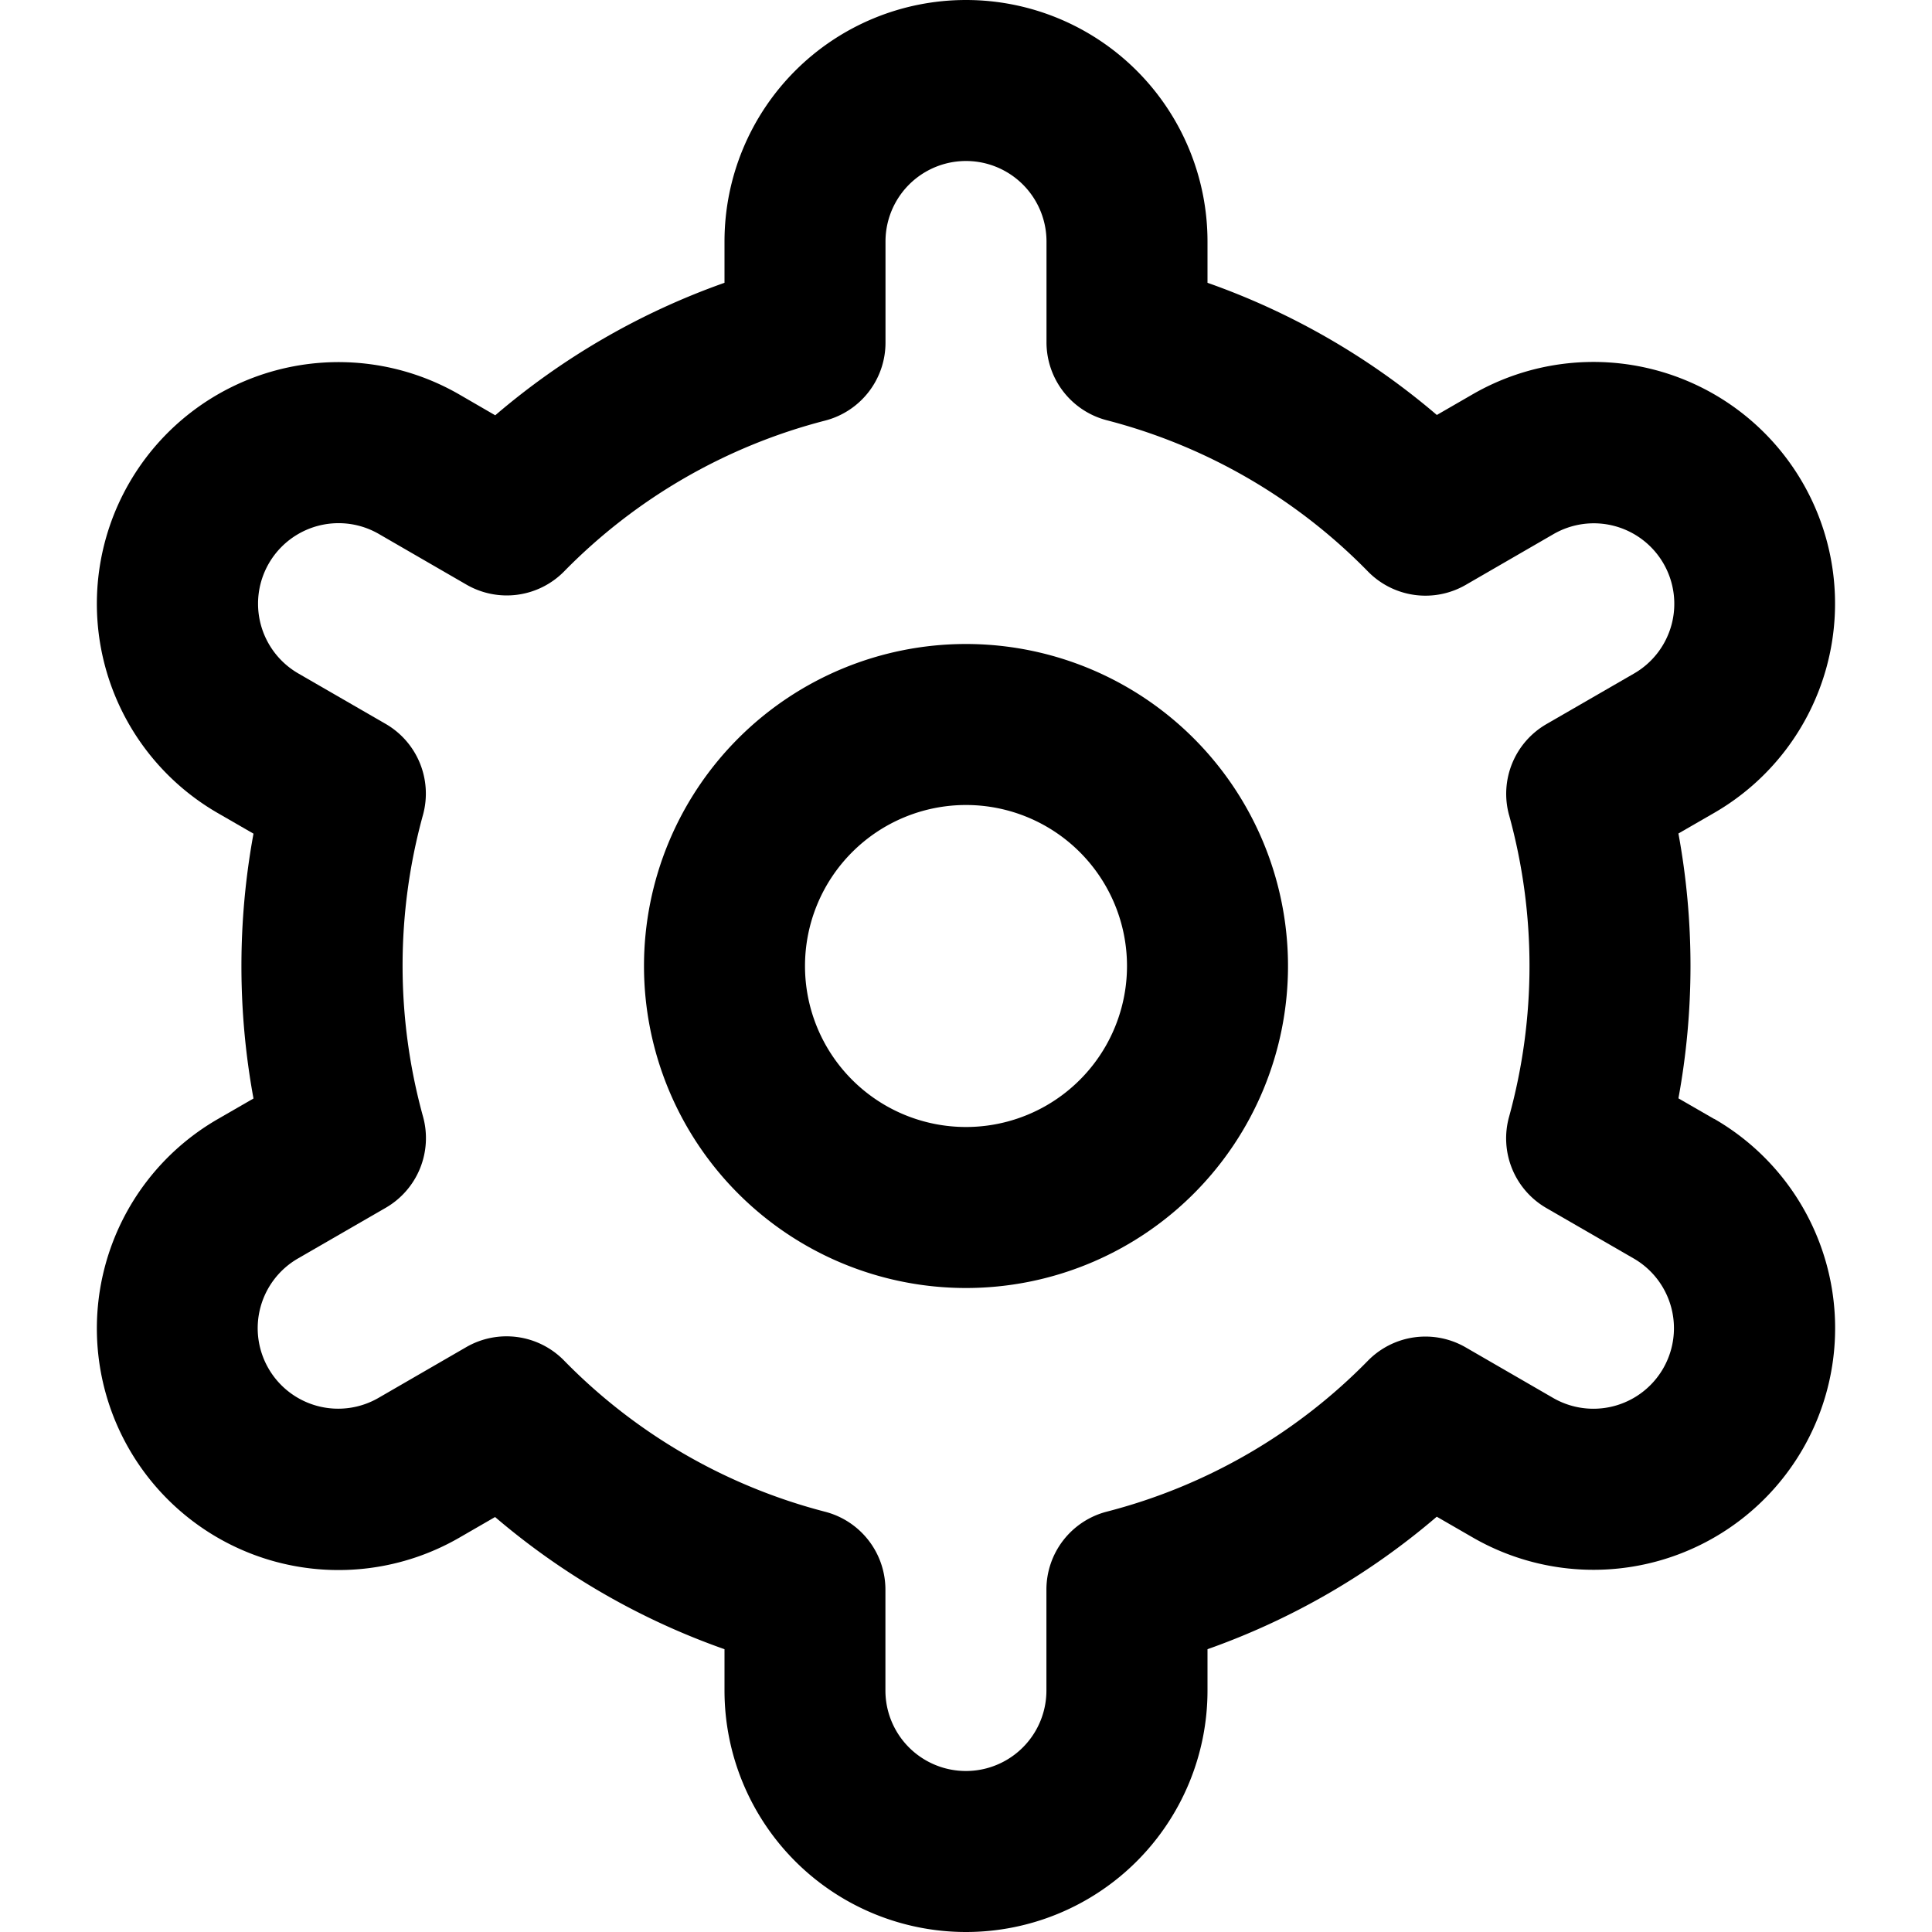
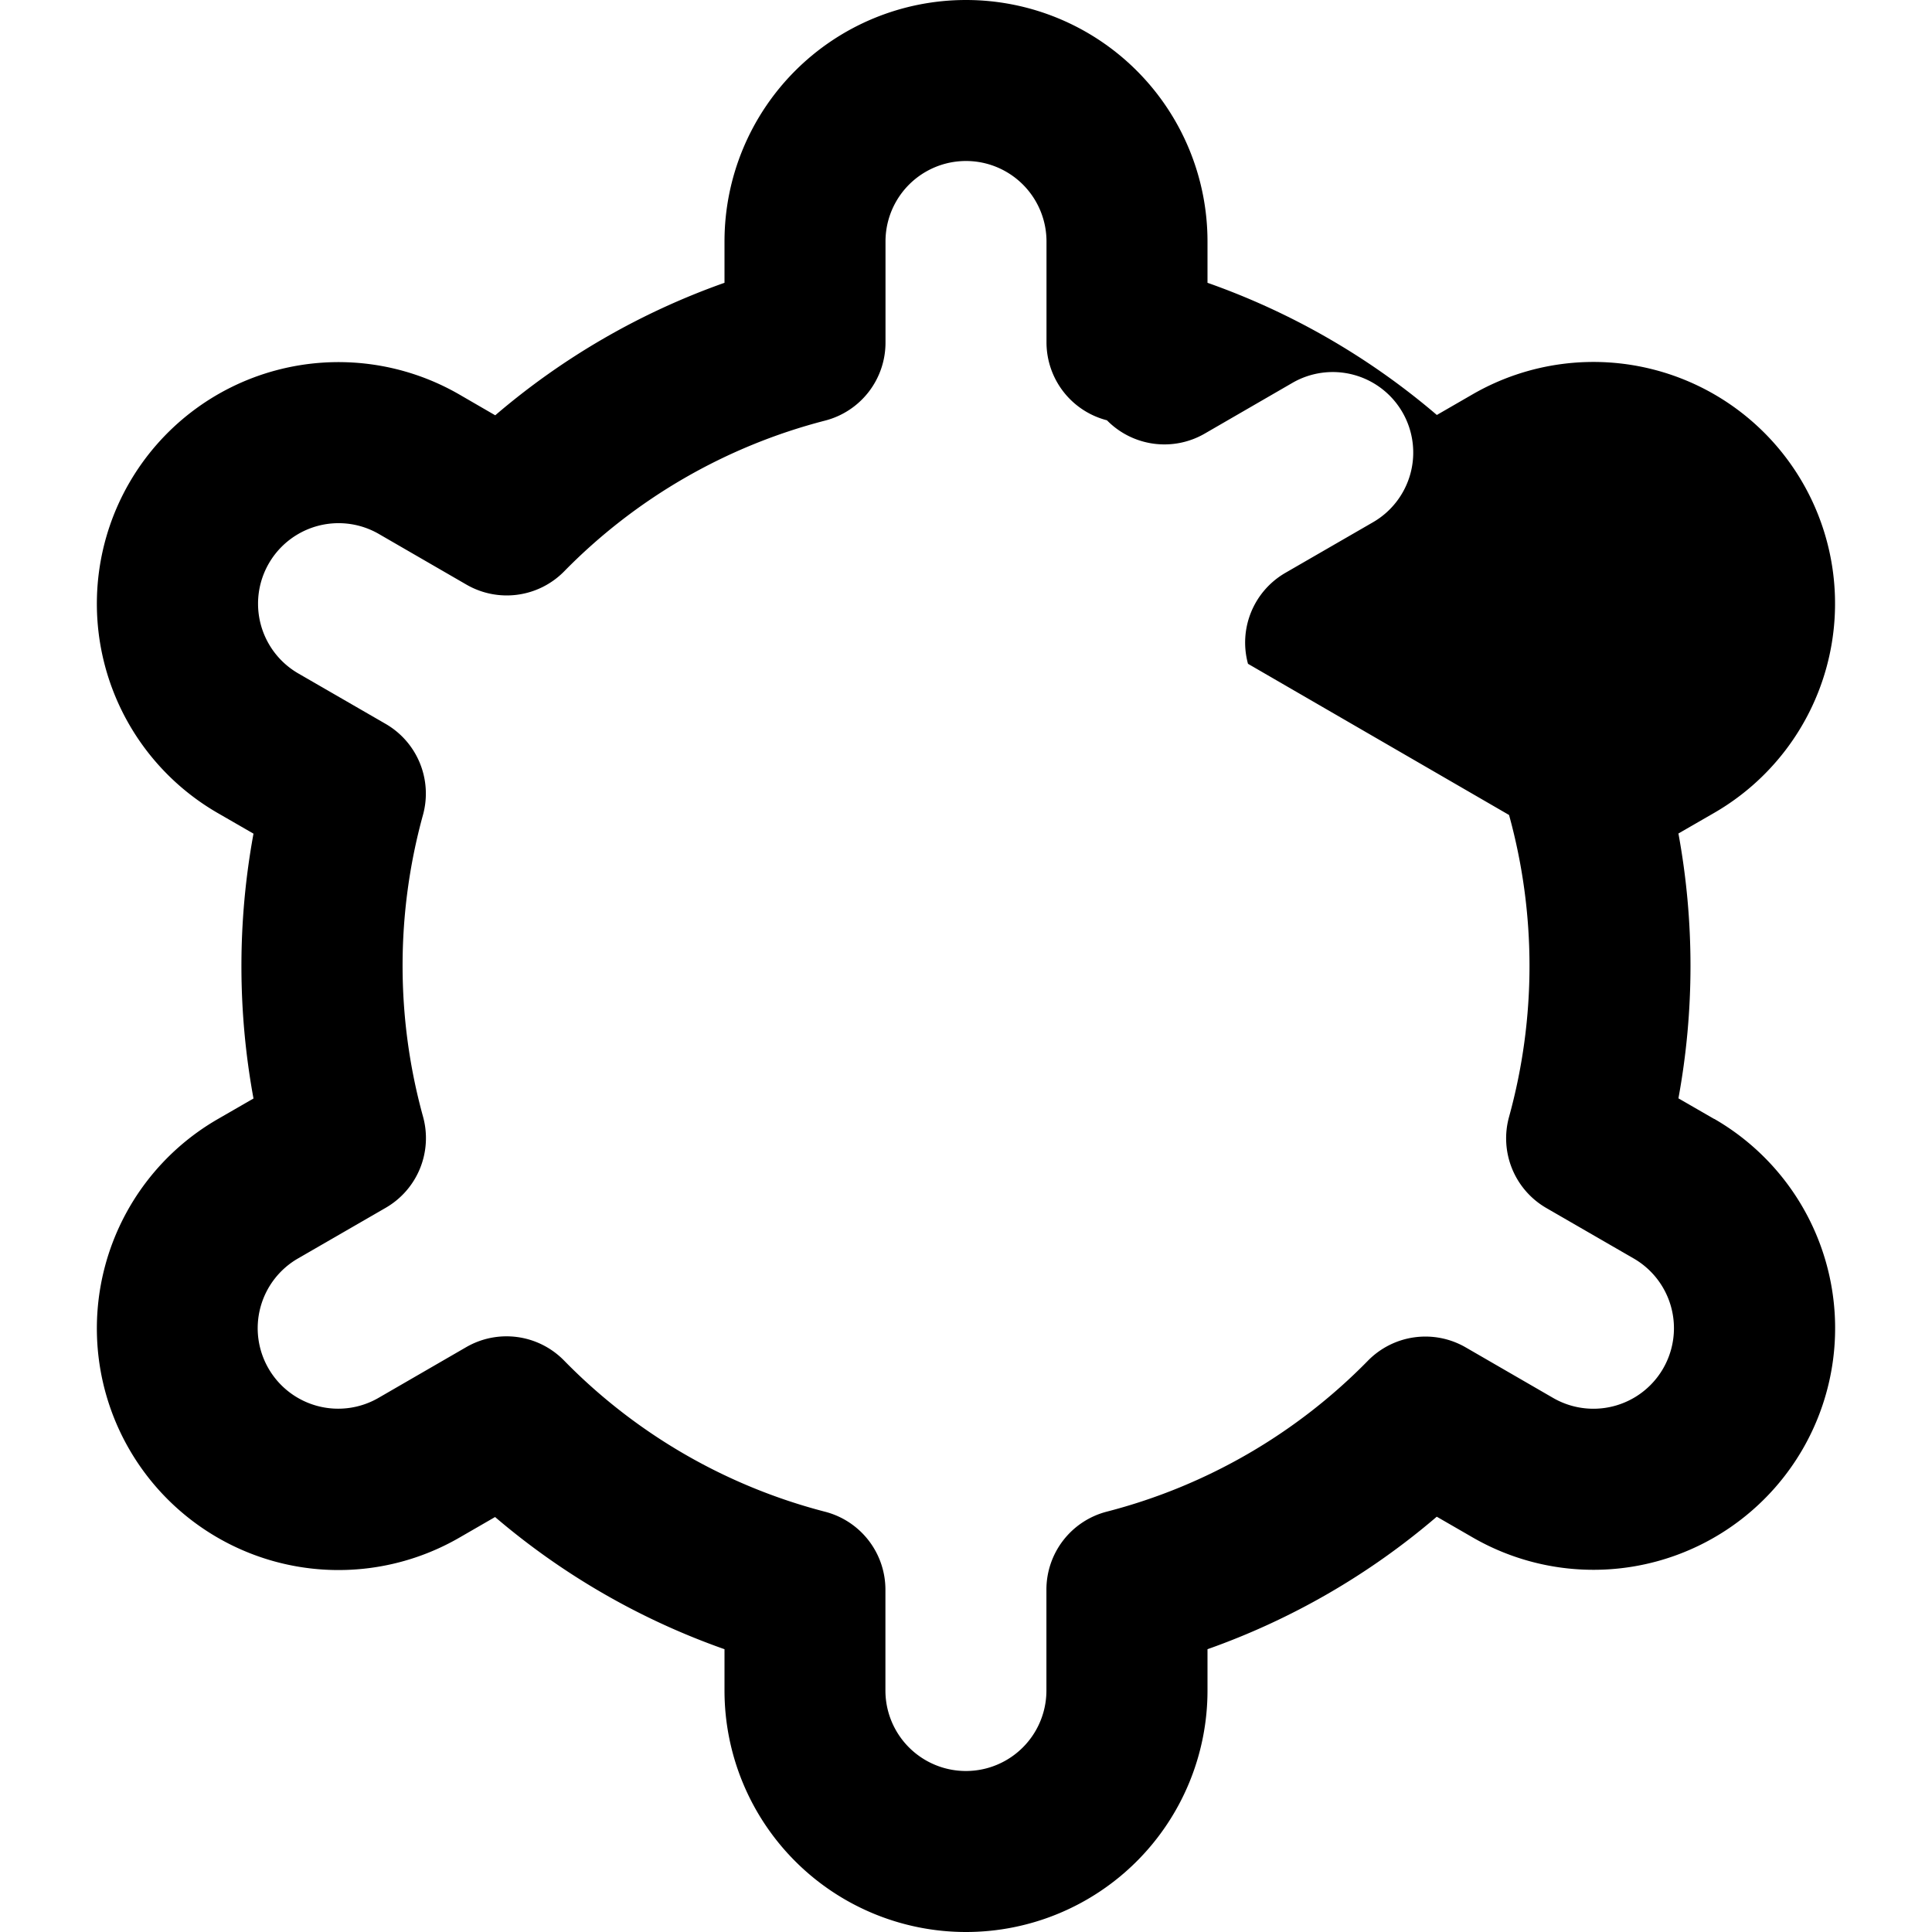
<svg xmlns="http://www.w3.org/2000/svg" viewBox="0 0 24 24">
-   <path d="M12 8a4 4 0 104 4 4 4 0 00-4-4zm0 6a2 2 0 112-2 2 2 0 01-2 2z" />
-   <path d="M21.294 13.9l-.444-.256a9.1 9.1 0 000-3.29l.444-.256a3 3 0 10-3-5.2l-.445.257A8.977 8.977 0 0015 3.513V3a3 3 0 00-6 0v.513a8.977 8.977 0 00-2.848 1.646L5.705 4.9a3 3 0 00-3 5.2l.444.256a9.1 9.1 0 000 3.29l-.444.256a3 3 0 103 5.2l.445-.257A8.977 8.977 0 009 20.487V21a3 3 0 006 0v-.513a8.977 8.977 0 002.848-1.646l.447.258a3 3 0 003-5.2zm-2.548-3.776a7.048 7.048 0 010 3.75 1 1 0 00.464 1.133l1.084.626a1 1 0 01-1 1.733l-1.086-.628a1 1 0 00-1.215.165 6.984 6.984 0 01-3.243 1.875 1 1 0 00-.751.969V21a1 1 0 01-2 0v-1.252a1 1 0 00-.751-.969A6.984 6.984 0 017.006 16.9a1 1 0 00-1.215-.165l-1.084.627a1 1 0 11-1-1.732l1.084-.626a1 1 0 00.464-1.133 7.048 7.048 0 010-3.75 1 1 0 00-.465-1.129l-1.084-.626a1 1 0 011-1.733l1.086.628A1 1 0 007.006 7.1a6.984 6.984 0 013.243-1.875A1 1 0 0011 4.252V3a1 1 0 012 0v1.252a1 1 0 00.751.969A6.984 6.984 0 0116.994 7.1a1 1 0 001.215.165l1.084-.627a1 1 0 111 1.732l-1.084.626a1 1 0 00-.463 1.129z" />
+   <path d="M21.294 13.9l-.444-.256a9.1 9.1 0 000-3.29l.444-.256a3 3 0 10-3-5.2l-.445.257A8.977 8.977 0 0015 3.513V3a3 3 0 00-6 0v.513a8.977 8.977 0 00-2.848 1.646L5.705 4.9a3 3 0 00-3 5.2l.444.256a9.1 9.1 0 000 3.29l-.444.256a3 3 0 103 5.2l.445-.257A8.977 8.977 0 009 20.487V21a3 3 0 006 0v-.513a8.977 8.977 0 002.848-1.646l.447.258a3 3 0 003-5.2zm-2.548-3.776a7.048 7.048 0 010 3.75 1 1 0 00.464 1.133l1.084.626a1 1 0 01-1 1.733l-1.086-.628a1 1 0 00-1.215.165 6.984 6.984 0 01-3.243 1.875 1 1 0 00-.751.969V21a1 1 0 01-2 0v-1.252a1 1 0 00-.751-.969A6.984 6.984 0 017.006 16.9a1 1 0 00-1.215-.165l-1.084.627a1 1 0 11-1-1.732l1.084-.626a1 1 0 00.464-1.133 7.048 7.048 0 010-3.75 1 1 0 00-.465-1.129l-1.084-.626a1 1 0 011-1.733l1.086.628A1 1 0 007.006 7.1a6.984 6.984 0 013.243-1.875A1 1 0 0011 4.252V3a1 1 0 012 0v1.252a1 1 0 00.751.969a1 1 0 001.215.165l1.084-.627a1 1 0 111 1.732l-1.084.626a1 1 0 00-.463 1.129z" />
</svg>